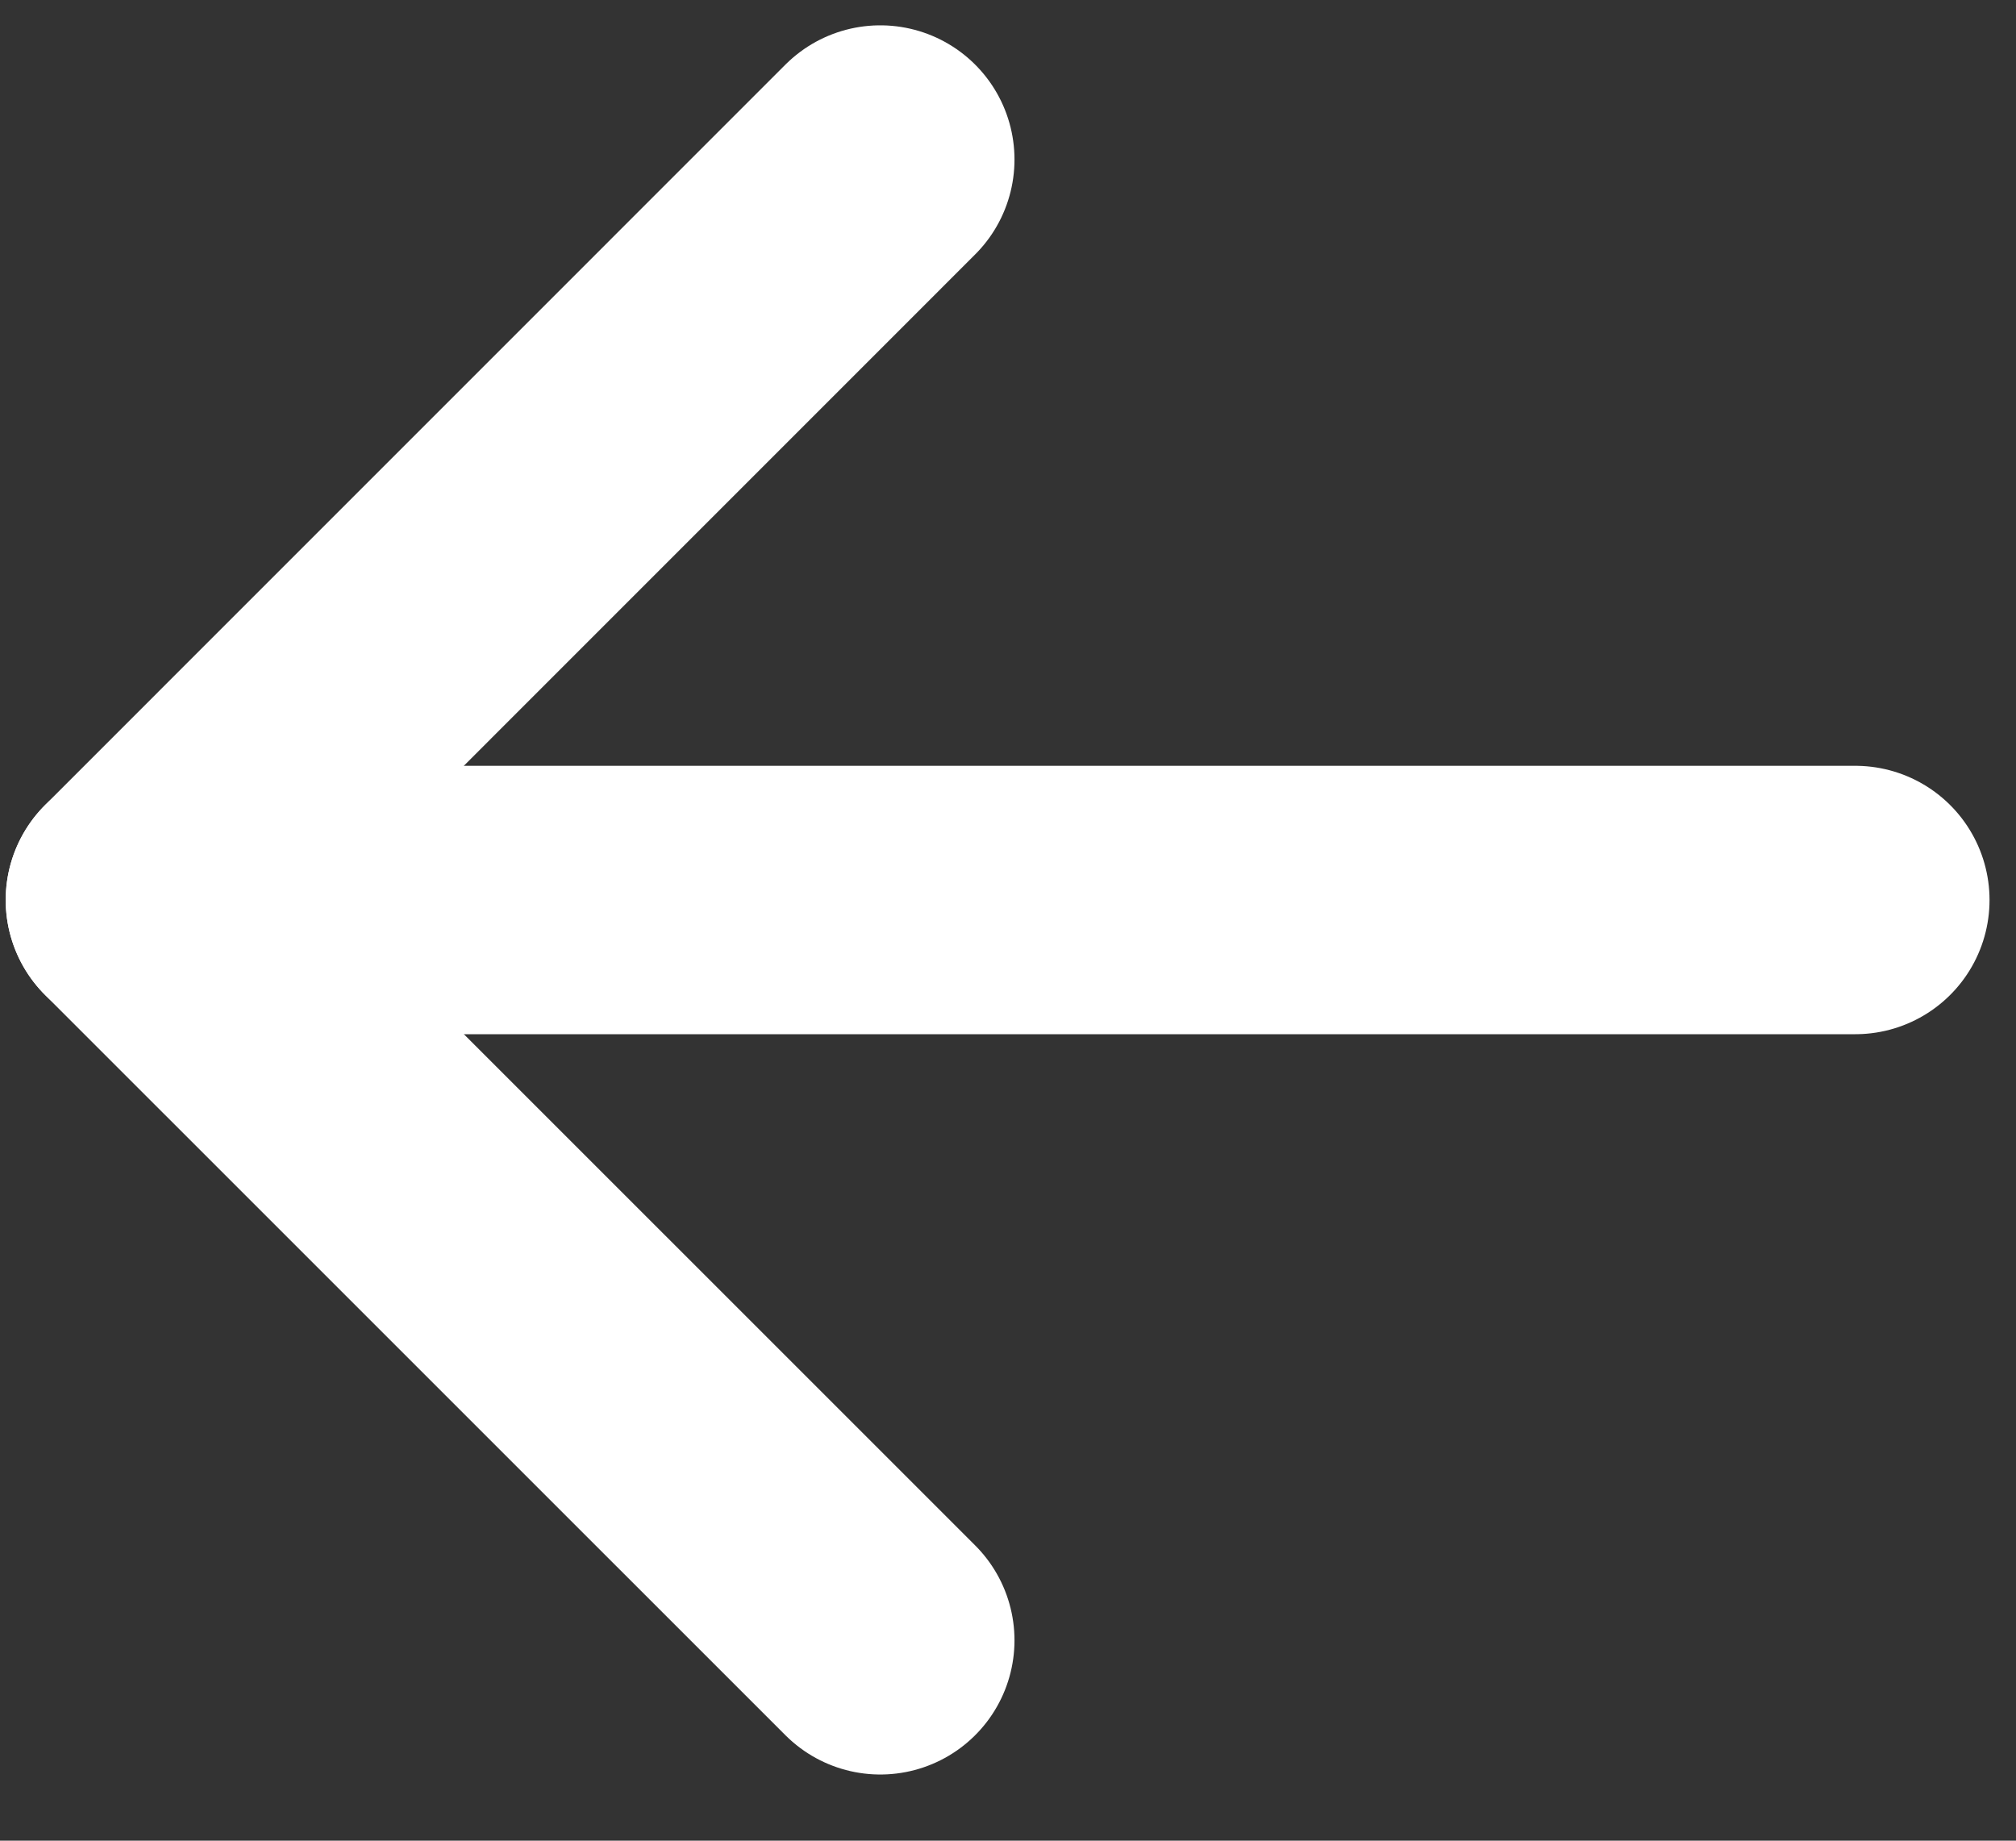
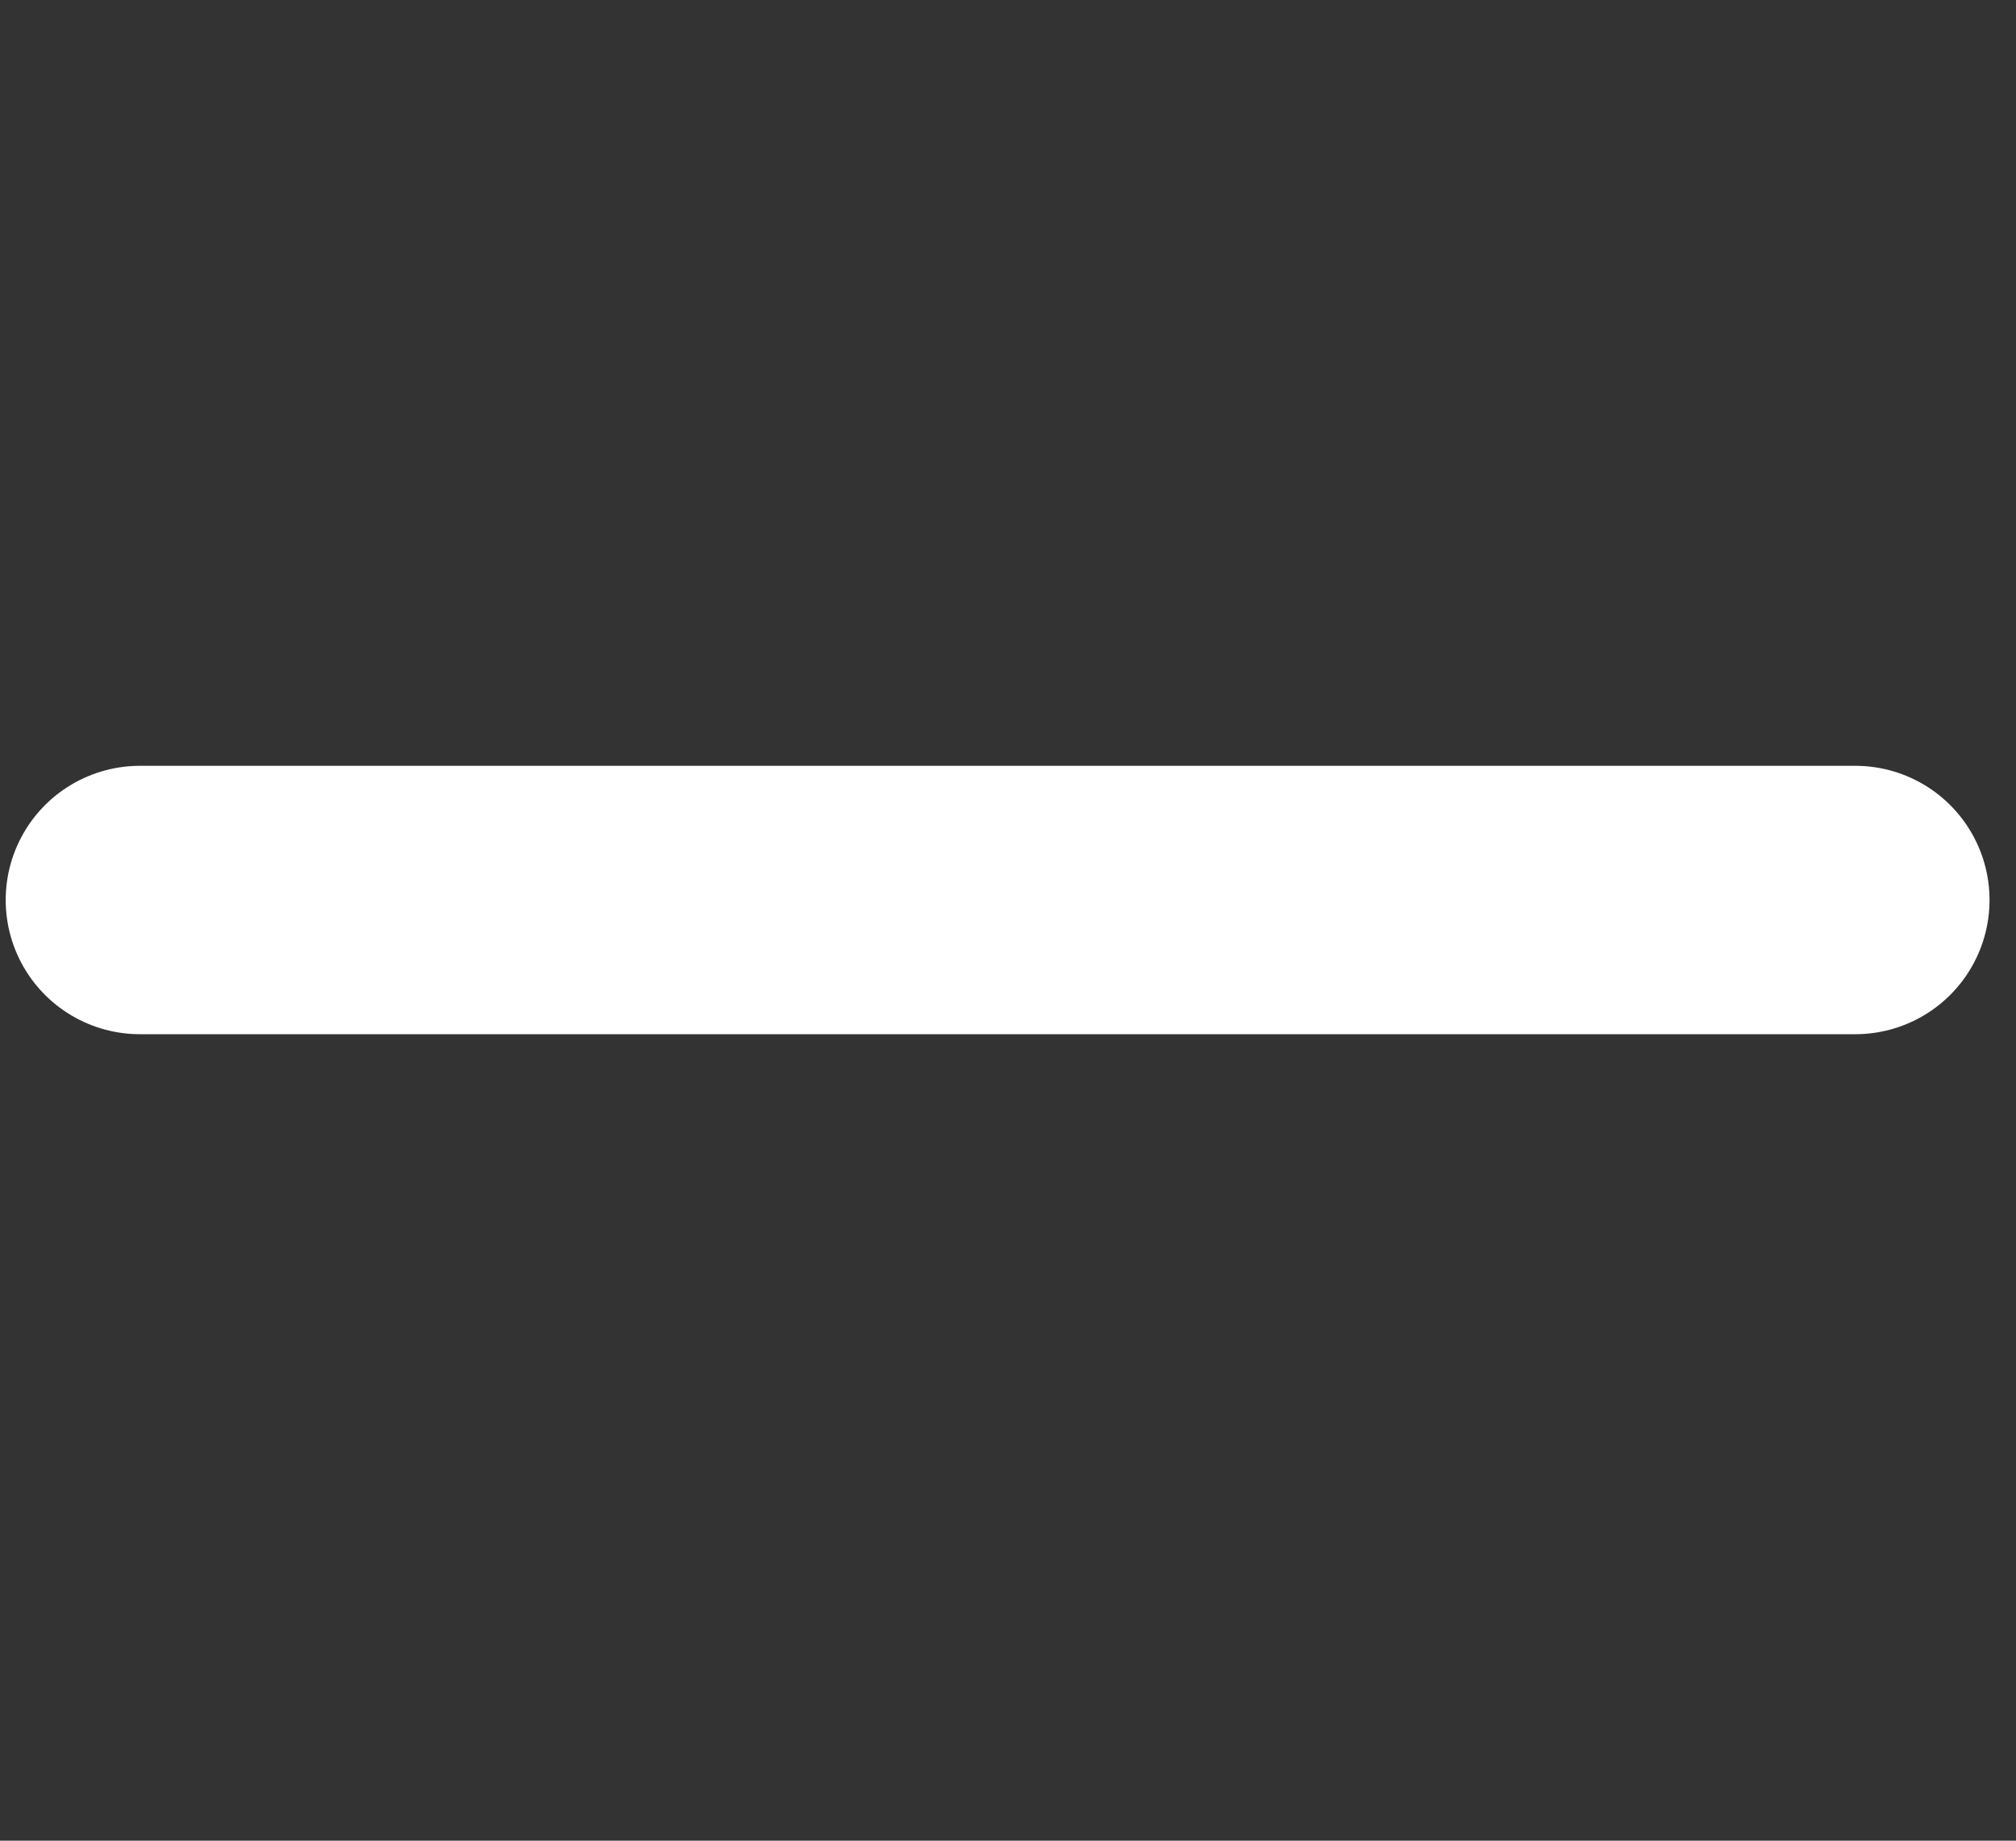
<svg xmlns="http://www.w3.org/2000/svg" width="23" height="21" viewBox="0 0 23 21" fill="none">
  <rect x="0" y="0" width="23" height="21" fill="#333333" stroke="none" />
  <path d="M21.167 10.268H1.596" stroke="white" stroke-width="3.062" stroke-linecap="round" stroke-linejoin="round" />
-   <path d="M10.043 1.82L1.596 10.268L10.043 18.714" stroke="white" stroke-width="3.062" stroke-linecap="round" stroke-linejoin="round" />
</svg>